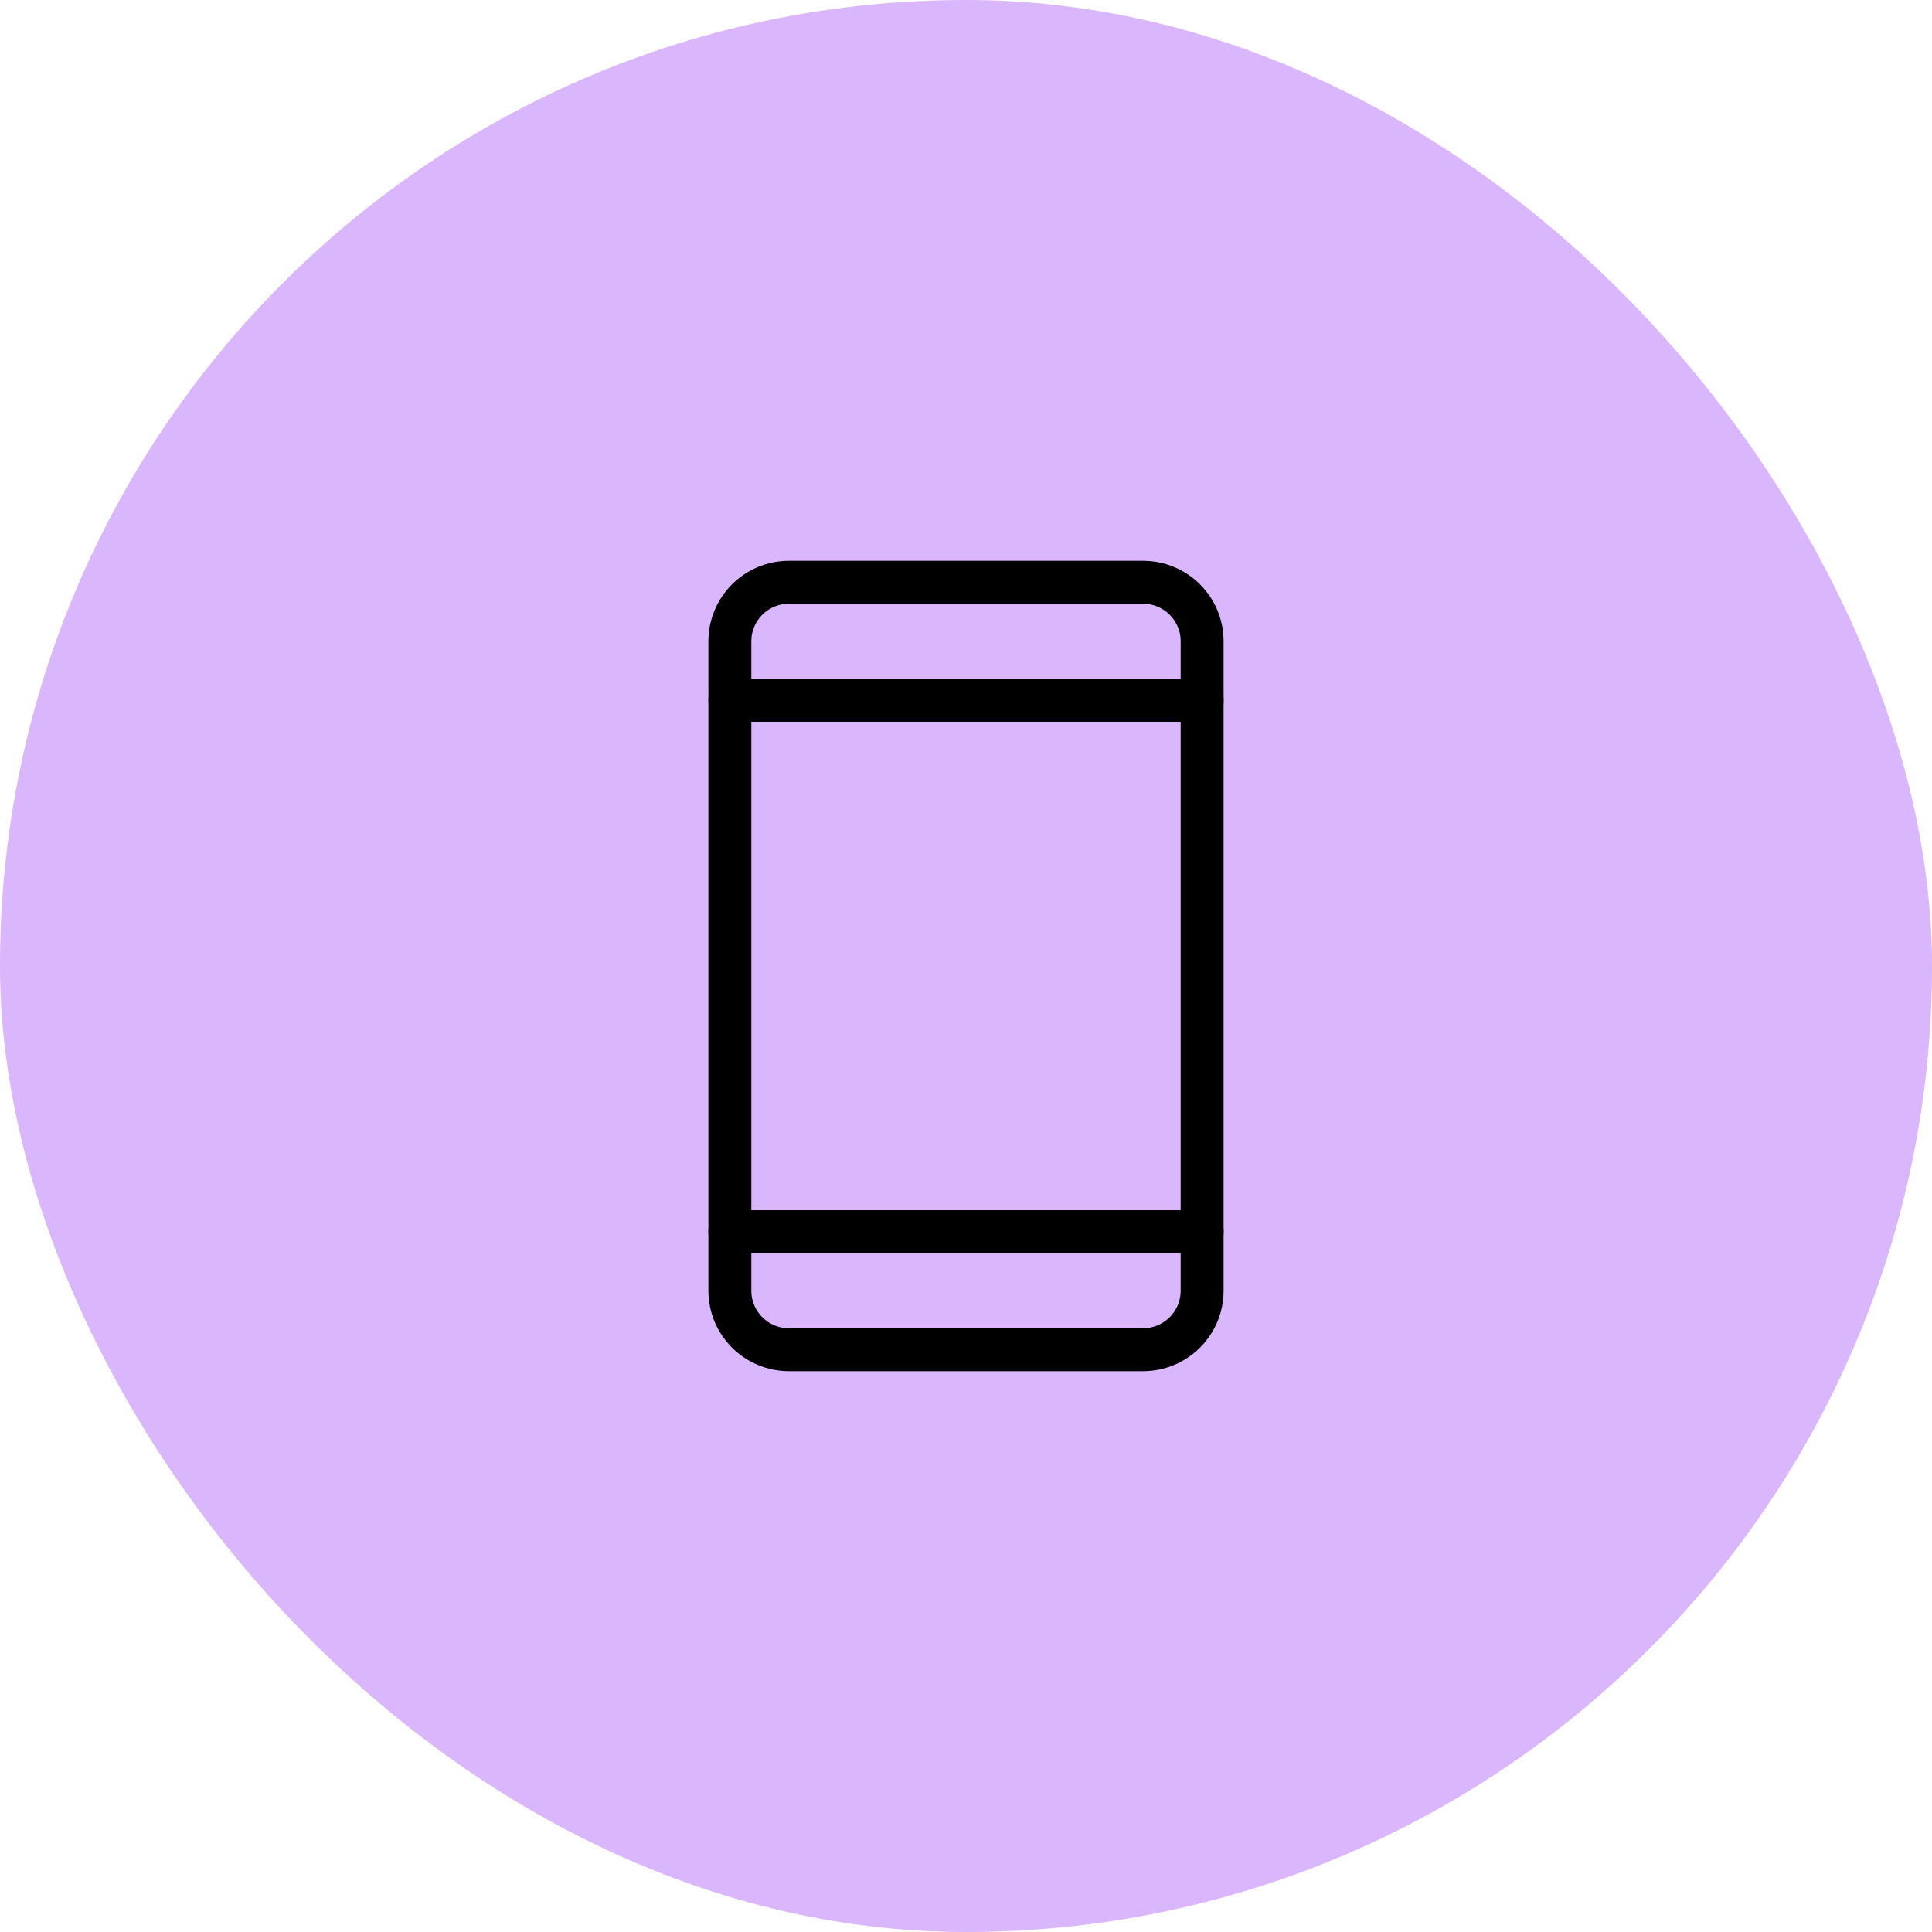
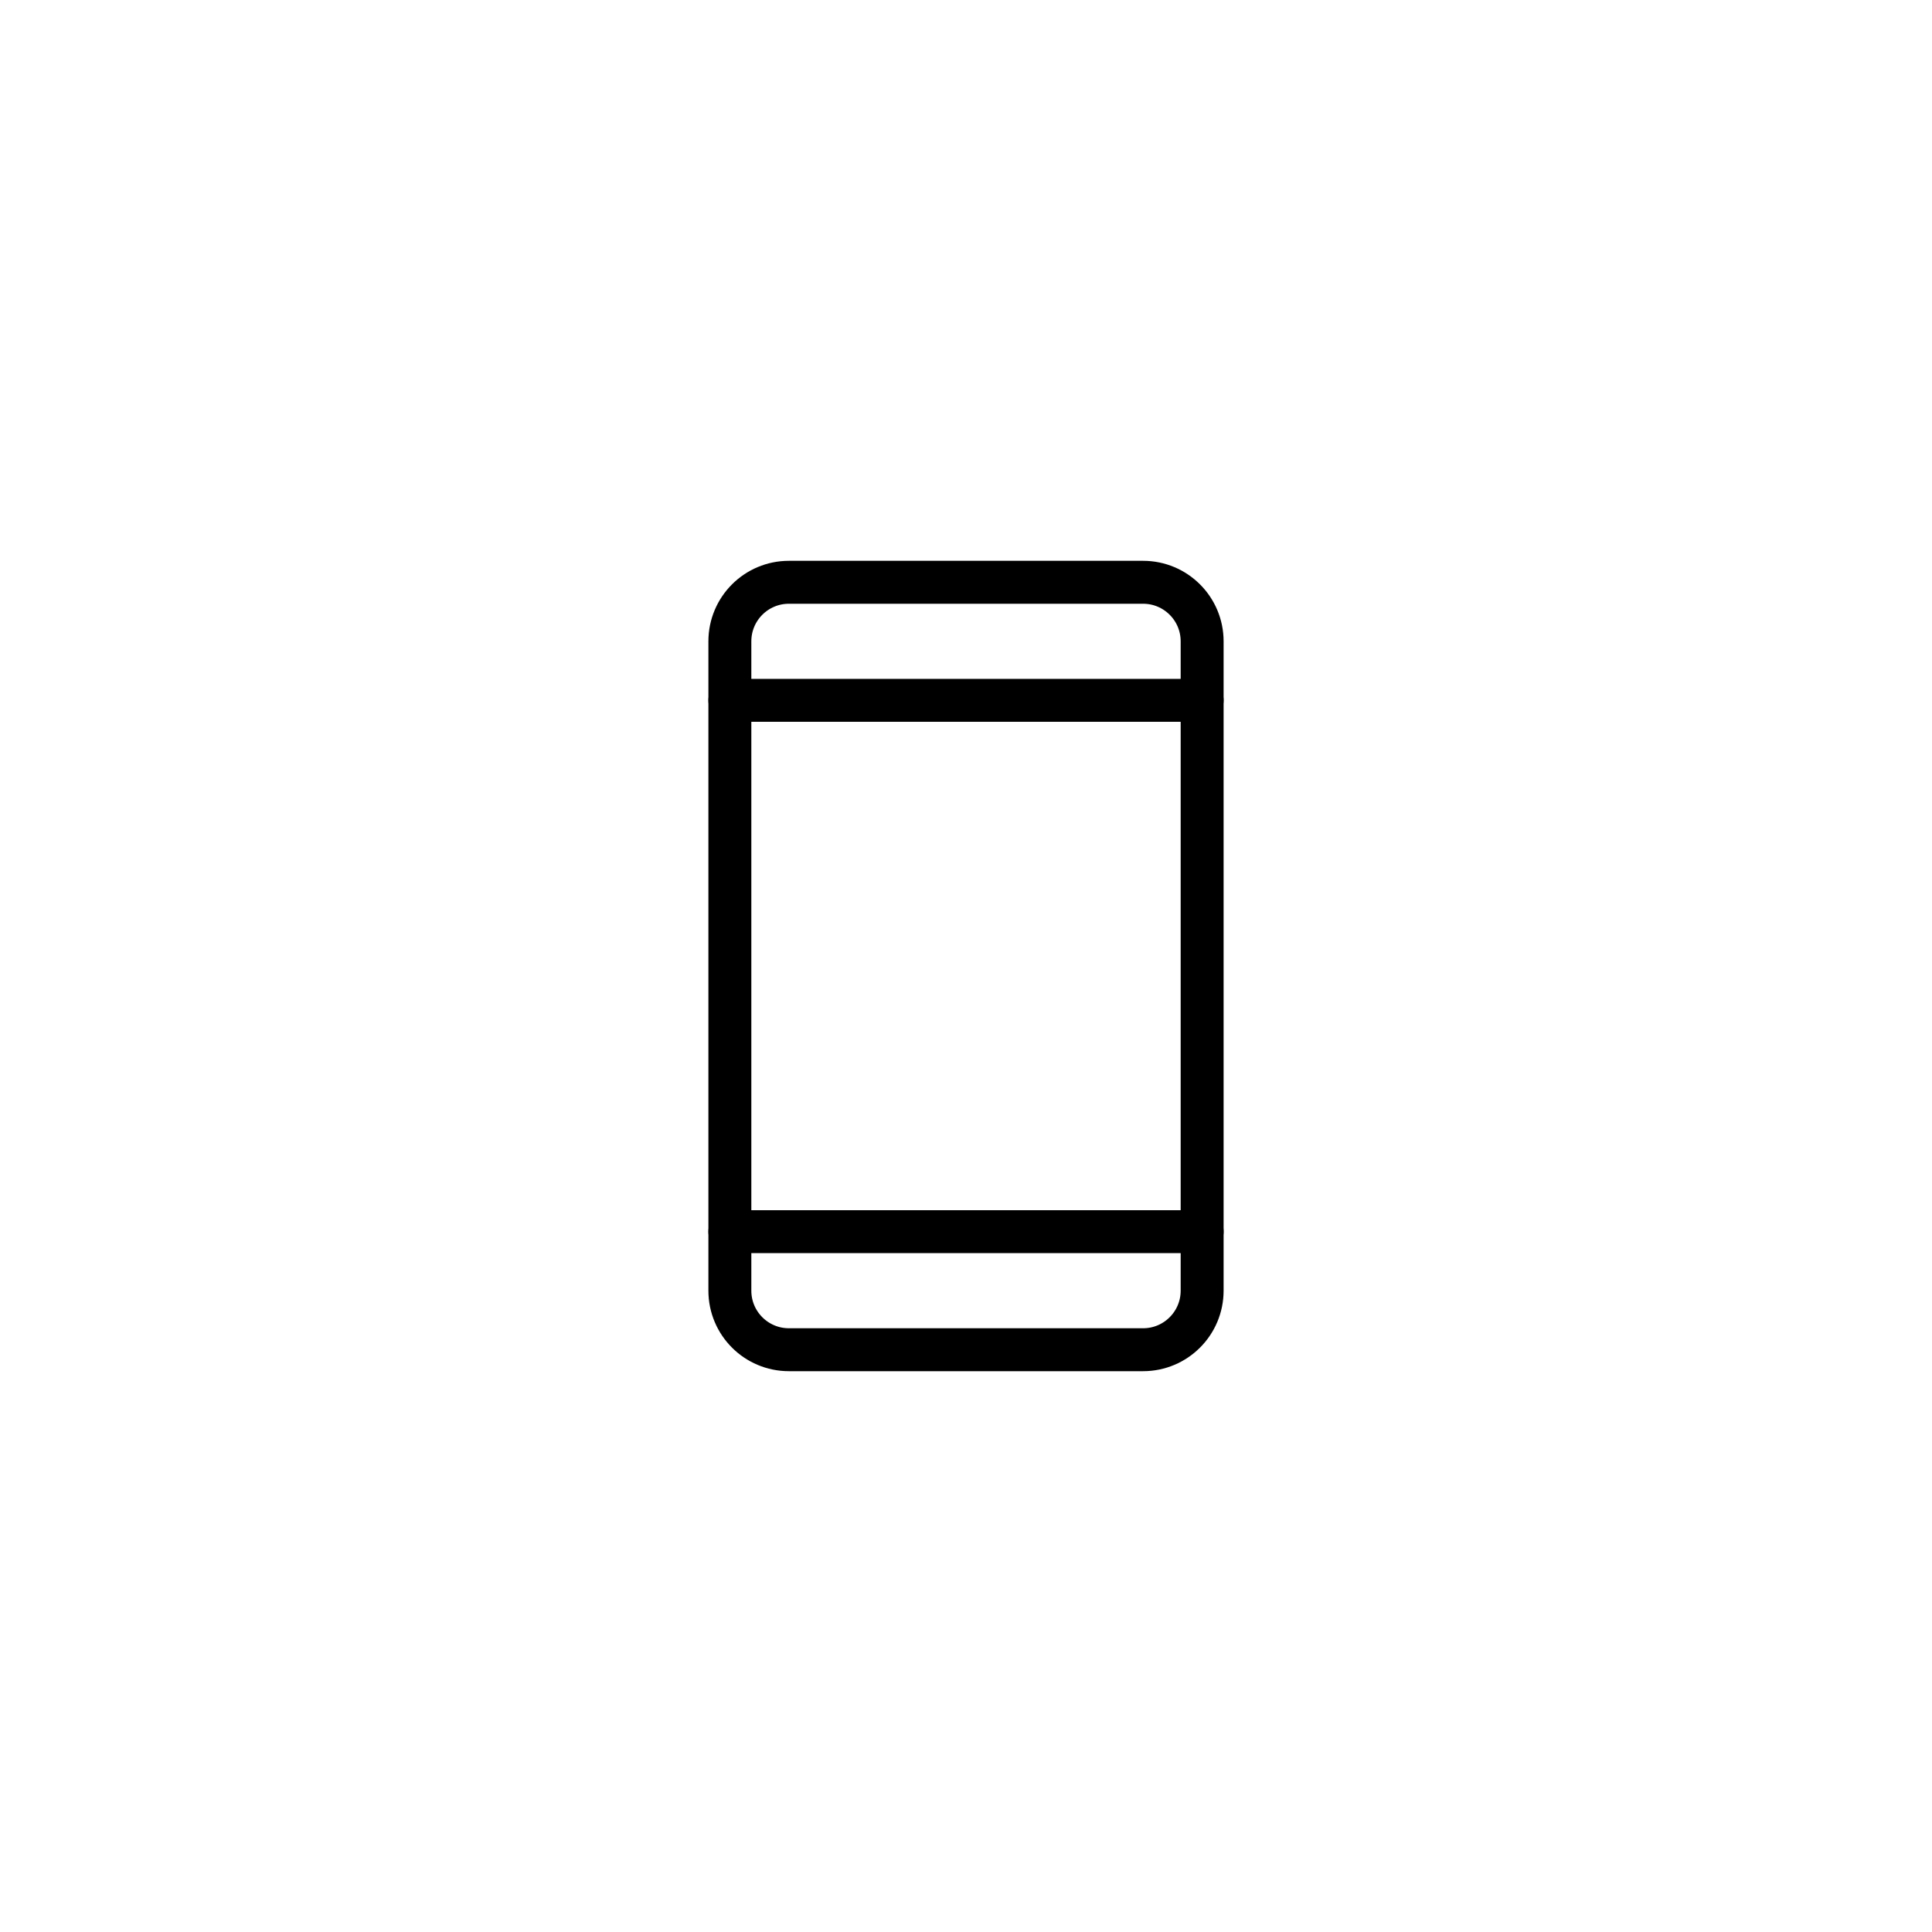
<svg xmlns="http://www.w3.org/2000/svg" fill="none" viewBox="0 0 180 180" height="180" width="180">
-   <rect fill="#DAB6FC" rx="90" height="180" width="180" />
  <g clip-path="url(#clip0_564_1662)">
    <path stroke-linejoin="round" stroke-linecap="round" stroke-width="4" stroke="black" d="M106.5 54.25H73.5C70.462 54.25 68 56.712 68 59.75V120.25C68 123.288 70.462 125.75 73.5 125.75H106.5C109.538 125.75 112 123.288 112 120.25V59.75C112 56.712 109.538 54.25 106.5 54.25Z" />
    <path stroke-linejoin="round" stroke-linecap="round" stroke-width="4" stroke="black" d="M68 65.25H112" />
    <path stroke-linejoin="round" stroke-linecap="round" stroke-width="4" stroke="black" d="M68 114.75H112" />
  </g>
  <defs>
    <clipPath id="clip0_564_1662">
      <rect transform="translate(46 46)" fill="white" height="88" width="88" />
    </clipPath>
  </defs>
</svg>